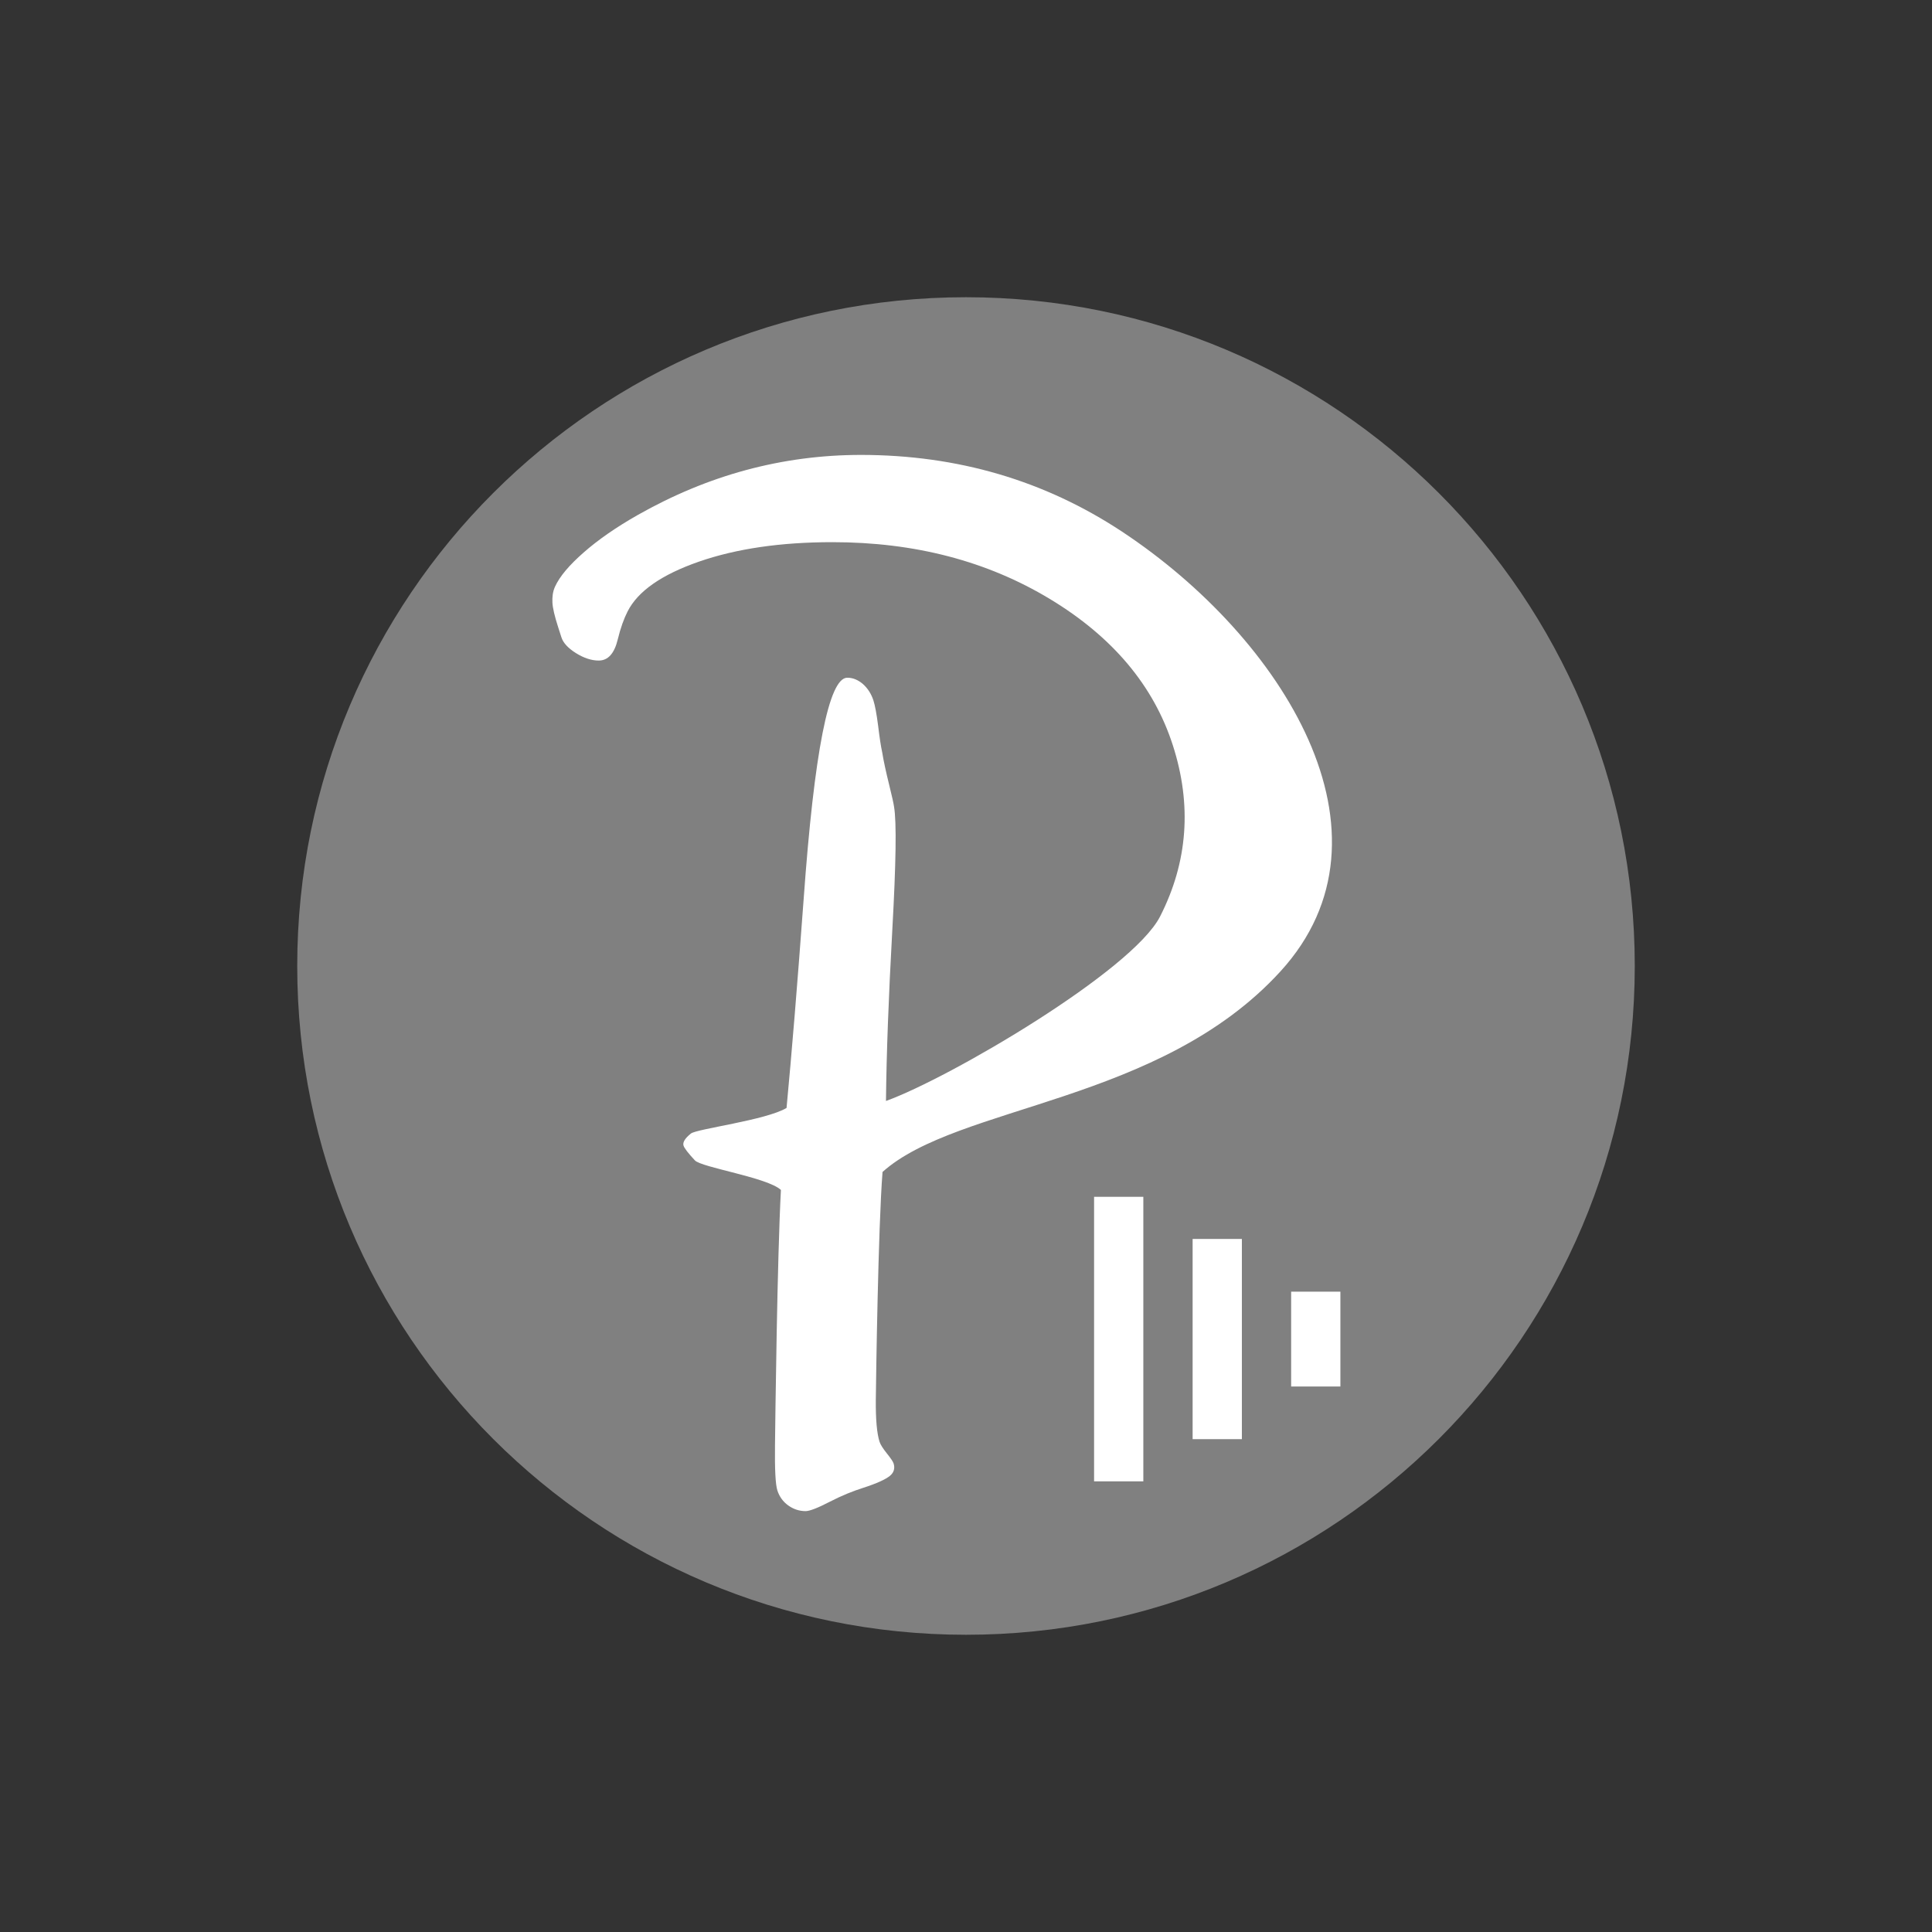
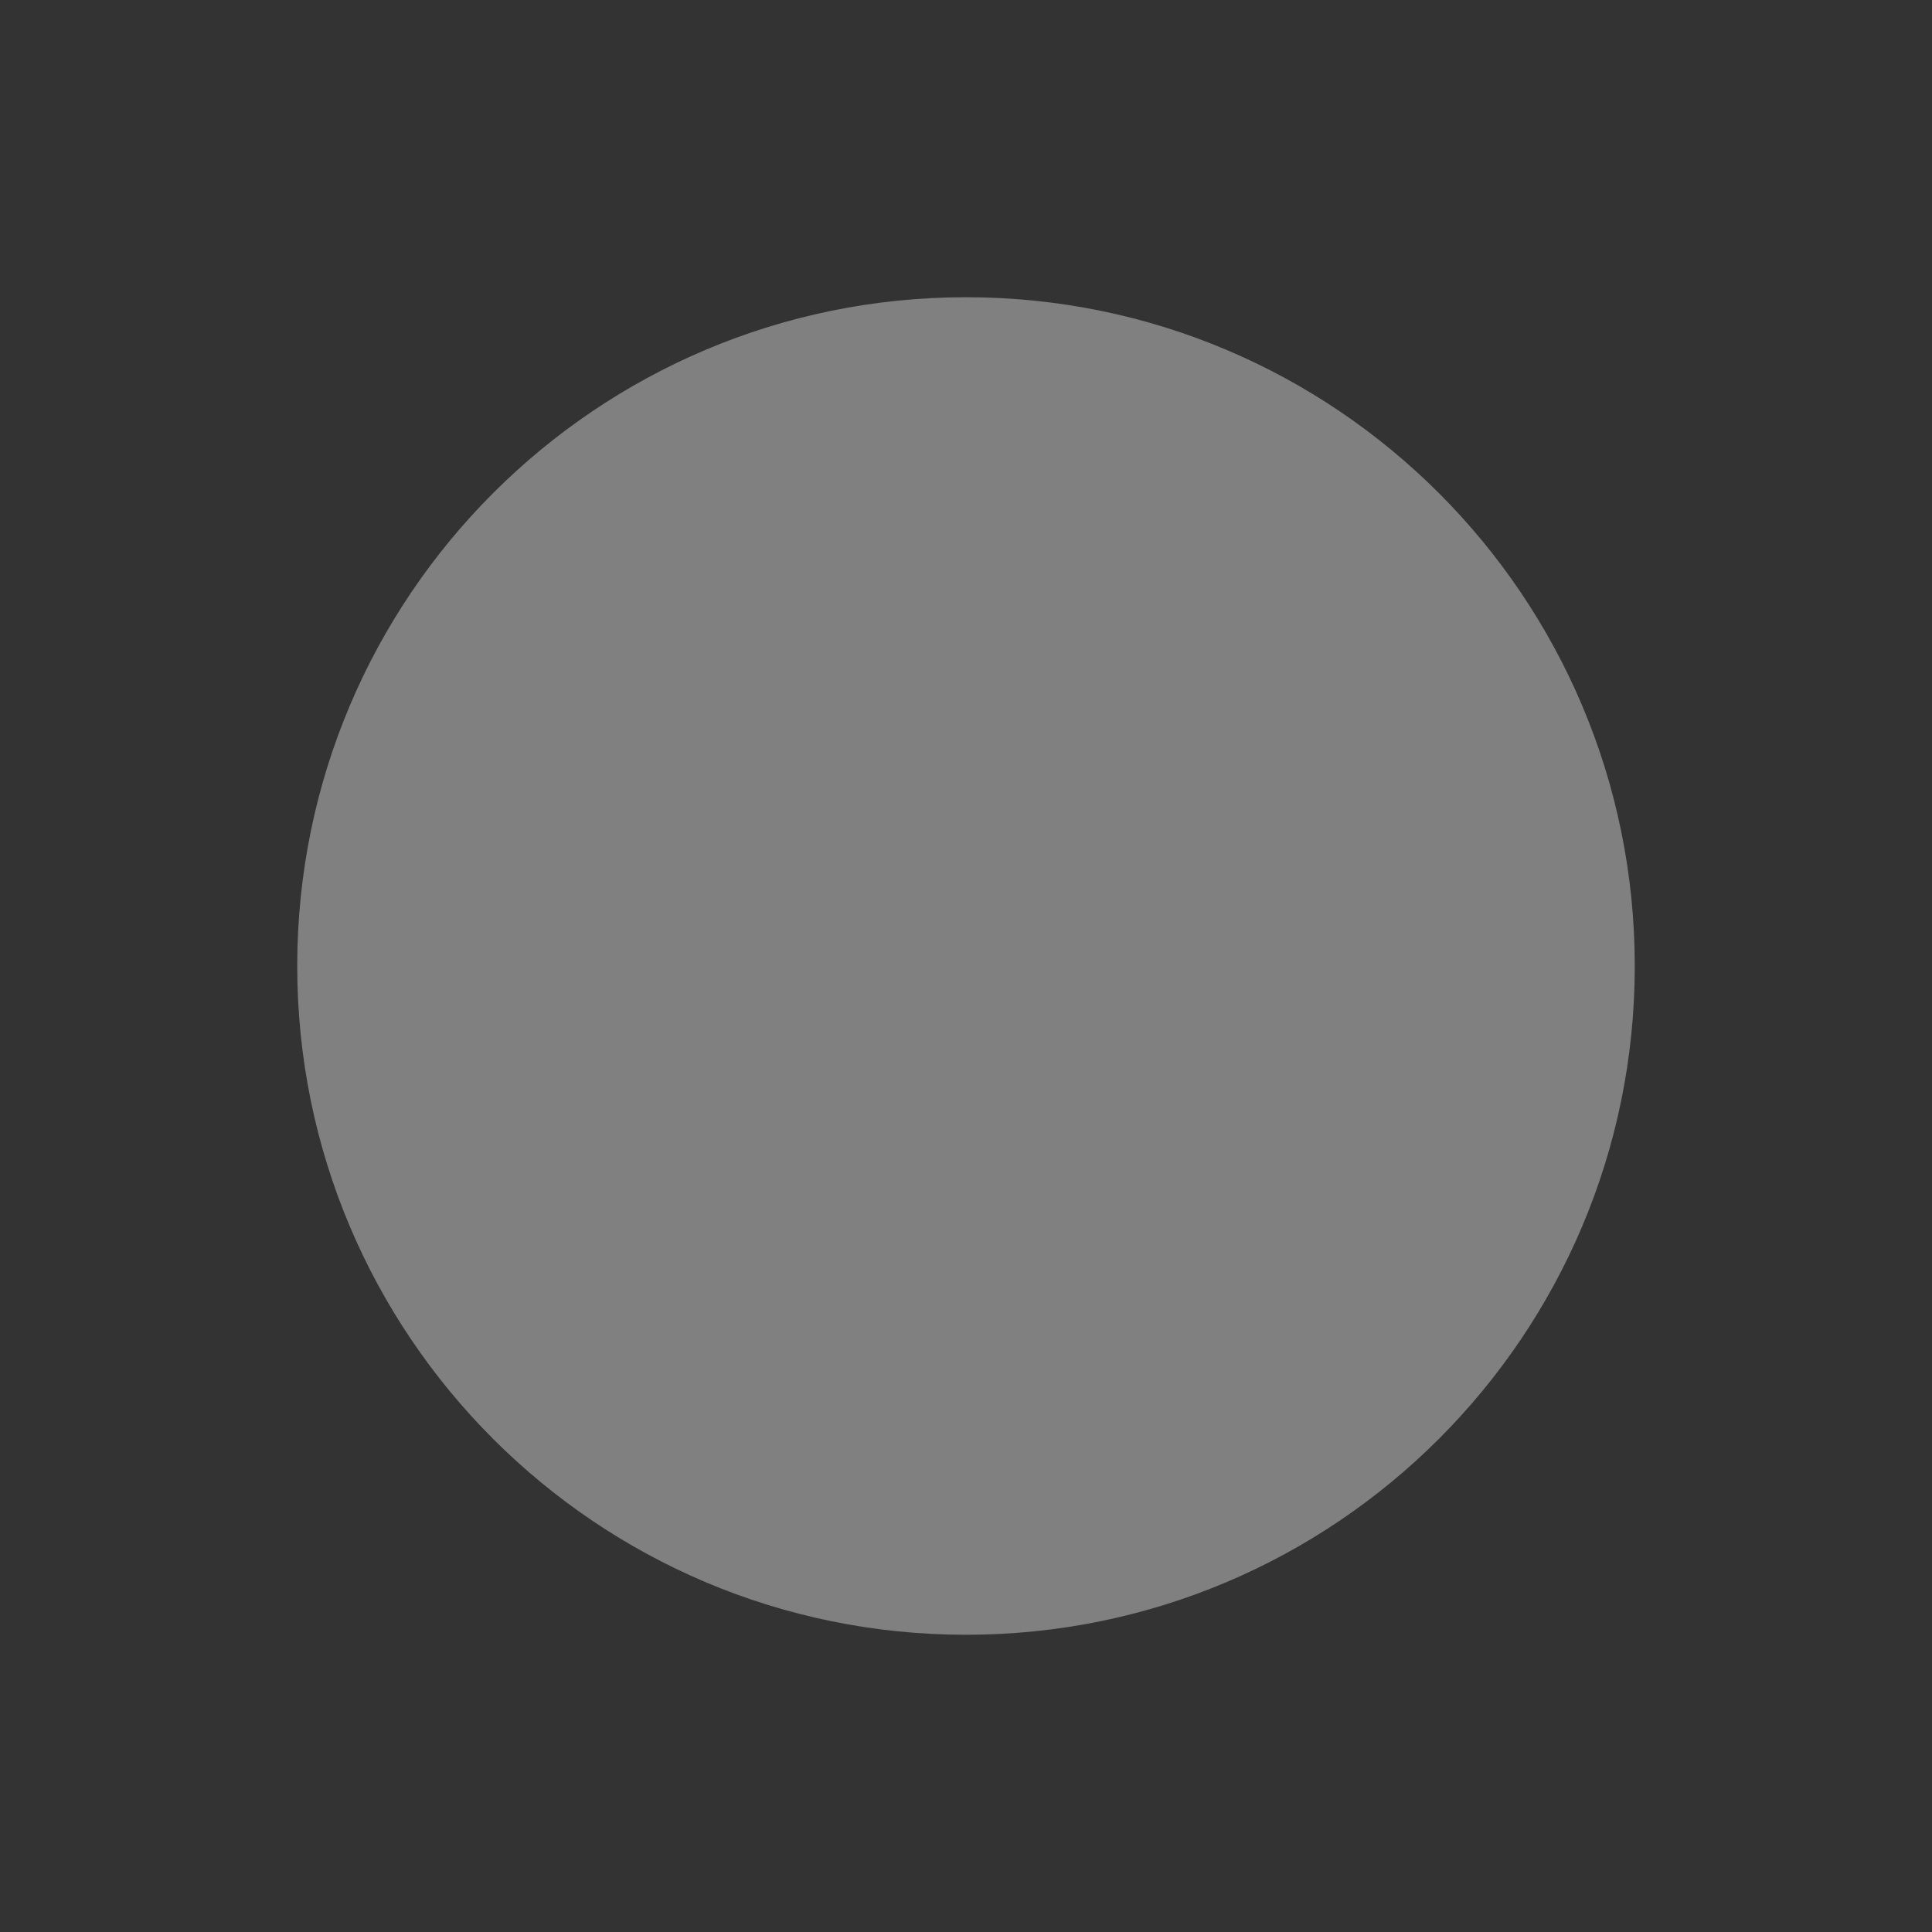
<svg xmlns="http://www.w3.org/2000/svg" version="1.1" viewBox="0 0 130 130">
  <rect x="0" y="0" width="130" height="130" fill="#333333" stroke="none" />
  <defs>
    <style>
      .cls-1 {
        fill: #fff;
        fill-rule: evenodd;
      }

      .cls-2 {
        fill: gray;
      }
    </style>
  </defs>
  <g>
    <g id="Layer_1">
      <path class="cls-2" d="M65,110c24.853,0,45-20.147,45-45s-20.147-45-45-45-45,20.147-45,45,20.147,45,45,45Z" />
-       <path class="cls-1" d="M52.549,80.071c-.898-.845-5.347-1.511-5.793-1.993-.449-.482-.705-.815-.762-.988-.07-.223.093-.493.493-.815.393-.32,5.054-.895,6.438-1.724.343-3.624.729-8.299,1.148-14.015.715-9.959,1.7-14.934,2.938-14.934.373,0,.719.14,1.051.423.326.293.562.656.709,1.108.11.343.213.905.316,1.7.096.795.186,1.391.273,1.784.103.636.263,1.351.459,2.146.196.795.309,1.298.339,1.521.176,1.018.133,3.787-.117,8.289-.25,4.502-.393,8.339-.426,11.509,4.276-1.541,16.574-8.748,18.444-12.415,1.87-3.667,2.15-7.513.858-11.52-1.294-4.016-4.056-7.3-8.282-9.849-4.226-2.549-9.094-3.817-14.624-3.817-3.464,0-6.455.436-8.974,1.308-2.525.878-4.119,1.993-4.808,3.354-.24.472-.472,1.095-.662,1.883-.23.945-.649,1.421-1.284,1.421-.482,0-1.002-.17-1.531-.502-.529-.333-.855-.686-.975-1.058l-.22-.685c-.24-.745-.369-1.298-.386-1.66-.017-.363.02-.719.166-1.048.323-.719.982-1.481,1.933-2.316.948-.835,2.163-1.687,3.647-2.529,2.356-1.334,4.781-2.346,7.284-3.021,2.492-.672,5.068-1.018,7.726-1.018,6.505,0,12.368,1.724,17.575,5.164,10.801,7.141,19.096,20.361,10.651,29.594-8.119,8.884-21.705,8.951-26.769,13.489-.296,3.737-.439,14.035-.453,15.343-.01,1.308.07,2.246.253,2.818.067.2.23.452.496.785.256.32.406.542.446.665.106.333.023.612-.243.835-.27.226-.872.512-1.82.815-.659.21-1.407.506-2.219.925-.819.426-1.368.636-1.637.636-.432,0-.825-.133-1.171-.383-.353-.253-.596-.596-.729-1.008-.127-.393-.18-1.411-.16-3.061.02-1.66.15-12.564.399-17.166M76.932,80.531h-3.314v19.146h3.314v-19.146ZM83.563,83.366h-3.314v13.473h3.314v-13.473ZM90.192,86.913h-3.314v6.382h3.314v-6.382Z" />
    </g>
  </g>
</svg>